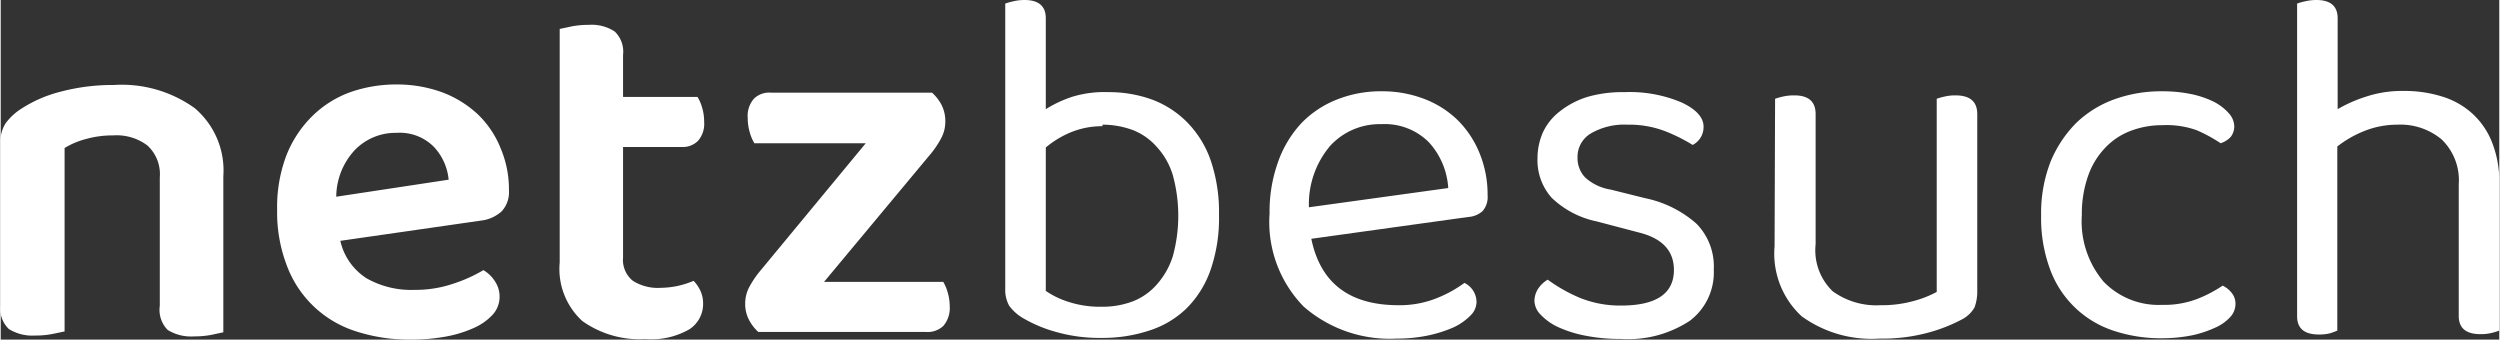
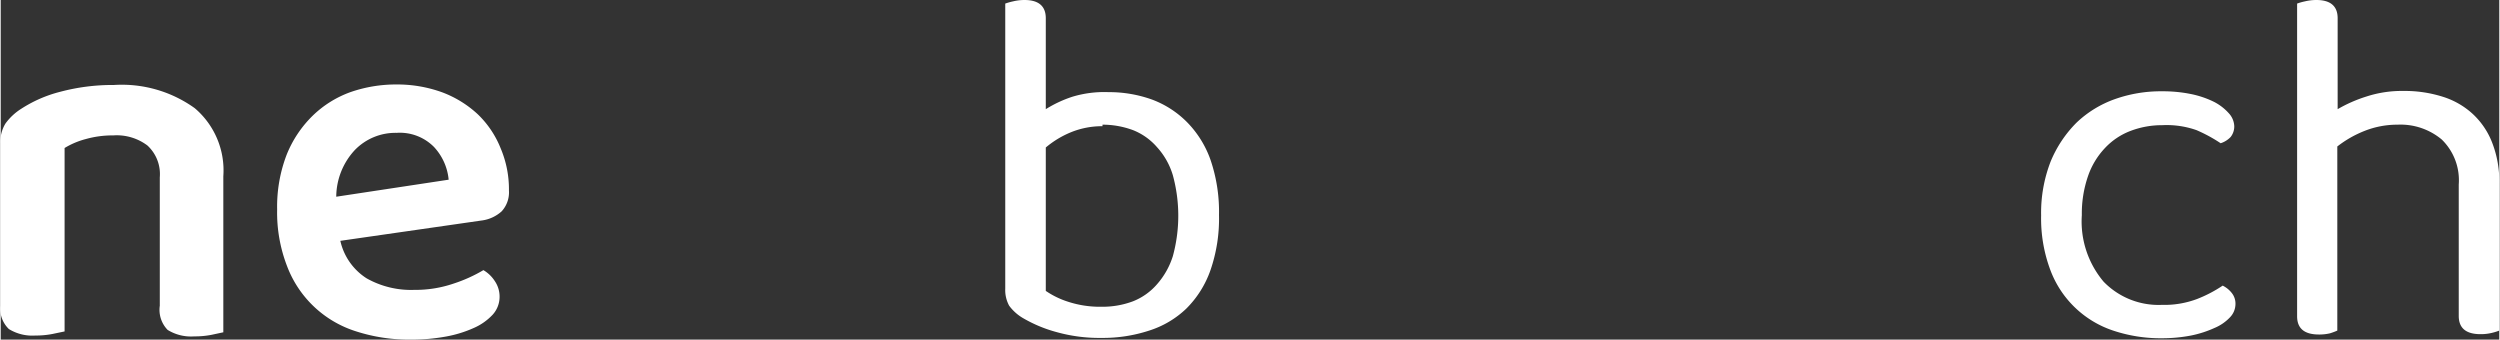
<svg xmlns="http://www.w3.org/2000/svg" id="Ebene_1" data-name="Ebene 1" width="51.75mm" height="7.03mm" viewBox="0 0 146.7 19.94">
  <rect x="0" y="0" width="146.7" height="19.94" fill="#333333" stroke="none" />
  <defs>
    <style>.cls-1{fill:#fff;}</style>
  </defs>
  <path class="cls-1" d="M46.27,68.13a3,3,0,0,0-2-.59,5.79,5.79,0,0,0-1.6.21,4.69,4.69,0,0,0-1.26.53V79.05l-.72.15a5.05,5.05,0,0,1-1,.09,2.62,2.62,0,0,1-1.55-.38,1.66,1.66,0,0,1-.5-1.37V68a2.06,2.06,0,0,1,.3-1.16,3.36,3.36,0,0,1,.92-.86,7.67,7.67,0,0,1,2.29-1,11.91,11.91,0,0,1,3.15-.4,7.34,7.34,0,0,1,4.75,1.36,4.79,4.79,0,0,1,1.68,4v9.16l-.7.15a5.13,5.13,0,0,1-1,.09,2.61,2.61,0,0,1-1.57-.38A1.69,1.69,0,0,1,47,77.54V70A2.28,2.28,0,0,0,46.27,68.13Z" transform="translate(-37.66 -59.59)" />
  <path class="cls-1" d="M57.6,73.73a3.52,3.52,0,0,0,1.54,2.2,5.31,5.31,0,0,0,2.8.68,6.91,6.91,0,0,0,2.31-.37A8.64,8.64,0,0,0,66,75.45a2,2,0,0,1,.68.66,1.6,1.6,0,0,1,.27.89,1.56,1.56,0,0,1-.4,1.06,3.33,3.33,0,0,1-1.1.78,7,7,0,0,1-1.65.51,11.13,11.13,0,0,1-2.06.18,10.14,10.14,0,0,1-3.2-.48,6.37,6.37,0,0,1-4.07-3.84,8.73,8.73,0,0,1-.58-3.33,8.49,8.49,0,0,1,.56-3.21,6.67,6.67,0,0,1,1.53-2.29A6.2,6.2,0,0,1,58.19,65a8.11,8.11,0,0,1,2.71-.45,7.73,7.73,0,0,1,2.68.46,6.34,6.34,0,0,1,2.08,1.28,5.67,5.67,0,0,1,1.35,2,6.17,6.17,0,0,1,.49,2.48A1.65,1.65,0,0,1,67.07,72a2.16,2.16,0,0,1-1.2.54Zm3.3-6.34a3.32,3.32,0,0,0-2.44,1,4.06,4.06,0,0,0-1.1,2.75l6.6-1a3.26,3.26,0,0,0-.86-1.92A2.82,2.82,0,0,0,60.9,67.39Z" transform="translate(-37.66 -59.59)" />
-   <path class="cls-1" d="M74.78,76.08a2.74,2.74,0,0,0,1.62.41,5.23,5.23,0,0,0,1-.11,5.47,5.47,0,0,0,.94-.3,2.06,2.06,0,0,1,.4.58,1.8,1.8,0,0,1,.16.79,1.77,1.77,0,0,1-.8,1.47,4.49,4.49,0,0,1-2.59.58,5.82,5.82,0,0,1-3.7-1.06A4.14,4.14,0,0,1,70.48,75V61.29l.7-.15a5.24,5.24,0,0,1,1-.09,2.46,2.46,0,0,1,1.53.39,1.64,1.64,0,0,1,.49,1.37v2.47h4.37a2.43,2.43,0,0,1,.27.62,2.82,2.82,0,0,1,.12.83,1.52,1.52,0,0,1-.36,1.13,1.26,1.26,0,0,1-.95.36H74.2v6.49A1.57,1.57,0,0,0,74.78,76.08Z" transform="translate(-37.66 -59.59)" />
-   <path class="cls-1" d="M82.14,79.08a2.54,2.54,0,0,1-.56-.74,2,2,0,0,1-.21-.92,2.13,2.13,0,0,1,.22-.94,6.13,6.13,0,0,1,.55-.85L88.45,68H81.91a2.45,2.45,0,0,1-.27-.64,2.89,2.89,0,0,1-.12-.84,1.52,1.52,0,0,1,.36-1.13,1.27,1.27,0,0,1,1-.36h9.46a2.53,2.53,0,0,1,.57.74,2.11,2.11,0,0,1,.21,1,2,2,0,0,1-.23.91,5.33,5.33,0,0,1-.55.85L86,76.14H93a2.63,2.63,0,0,1,.26.62,2.82,2.82,0,0,1,.12.83A1.6,1.6,0,0,1,93,78.73a1.33,1.33,0,0,1-1,.35Z" transform="translate(-37.66 -59.59)" />
  <path class="cls-1" d="M102.71,65a7.44,7.44,0,0,1,2.56.44,5.7,5.7,0,0,1,2.06,1.34A6,6,0,0,1,108.7,69a9.42,9.42,0,0,1,.49,3.21,9.27,9.27,0,0,1-.5,3.24,5.94,5.94,0,0,1-1.42,2.26A5.58,5.58,0,0,1,105.09,79a8.7,8.7,0,0,1-2.8.43,9.31,9.31,0,0,1-2.63-.34,8,8,0,0,1-1.92-.79,2.71,2.71,0,0,1-.87-.76,1.92,1.92,0,0,1-.23-1V59.8a3.65,3.65,0,0,1,.46-.13,2.86,2.86,0,0,1,.67-.08c.83,0,1.25.36,1.25,1.07V66a7.08,7.08,0,0,1,1.56-.73A6.47,6.47,0,0,1,102.71,65Zm-.36,2a4.83,4.83,0,0,0-1.89.37,5.58,5.58,0,0,0-1.44.88v8.42a5,5,0,0,0,1.29.63,6,6,0,0,0,2,.3,5.05,5.05,0,0,0,1.83-.32,3.62,3.62,0,0,0,1.41-1,4.56,4.56,0,0,0,.93-1.65,9,9,0,0,0,0-4.75,4.24,4.24,0,0,0-.93-1.65,3.62,3.62,0,0,0-1.41-1A5.14,5.14,0,0,0,102.35,66.91Z" transform="translate(-37.66 -59.59)" />
-   <path class="cls-1" d="M114.61,73.61q.8,3.9,5.12,3.9a5.83,5.83,0,0,0,2.26-.42,7.16,7.16,0,0,0,1.61-.89,1.26,1.26,0,0,1,.71,1.13,1.14,1.14,0,0,1-.37.8,3.44,3.44,0,0,1-1,.69,7.69,7.69,0,0,1-1.49.47,8.87,8.87,0,0,1-1.83.18,7.69,7.69,0,0,1-5.46-1.88,7.1,7.1,0,0,1-2-5.47,8.58,8.58,0,0,1,.49-3A6.54,6.54,0,0,1,114,66.85a5.89,5.89,0,0,1,2.1-1.41,6.94,6.94,0,0,1,2.65-.49,6.86,6.86,0,0,1,2.47.44,5.72,5.72,0,0,1,2,1.27,5.79,5.79,0,0,1,1.27,1.93,6.38,6.38,0,0,1,.47,2.46,1.25,1.25,0,0,1-.3.94,1.4,1.4,0,0,1-.84.34Zm4.11-6.73a3.94,3.94,0,0,0-3,1.27,5.29,5.29,0,0,0-1.25,3.61l8.18-1.13a4.38,4.38,0,0,0-1.14-2.69A3.66,3.66,0,0,0,118.72,66.88Z" transform="translate(-37.66 -59.59)" />
-   <path class="cls-1" d="M138.24,75.42a3.56,3.56,0,0,1-1.4,3,6.58,6.58,0,0,1-4.05,1.07,10.37,10.37,0,0,1-2.08-.19,7,7,0,0,1-1.62-.51,3.32,3.32,0,0,1-1-.71,1.21,1.21,0,0,1-.38-.82,1.34,1.34,0,0,1,.2-.69,1.73,1.73,0,0,1,.58-.56,9.24,9.24,0,0,0,1.87,1.06,6.28,6.28,0,0,0,2.44.46c2.06,0,3.1-.7,3.1-2.09,0-1.13-.69-1.86-2.06-2.2l-2.47-.65a5.38,5.38,0,0,1-2.65-1.39,3.32,3.32,0,0,1-.83-2.33,3.79,3.79,0,0,1,.31-1.49,3.32,3.32,0,0,1,1-1.25,5,5,0,0,1,1.62-.85A7.44,7.44,0,0,1,133,65a7.79,7.79,0,0,1,3.36.61c.85.4,1.28.88,1.28,1.41A1.18,1.18,0,0,1,137,68.1a10,10,0,0,0-1.52-.77,5.9,5.9,0,0,0-2.32-.42,3.9,3.9,0,0,0-2.13.51,1.6,1.6,0,0,0-.79,1.43,1.64,1.64,0,0,0,.45,1.16,2.88,2.88,0,0,0,1.49.71l2.05.51a6.52,6.52,0,0,1,3,1.5A3.58,3.58,0,0,1,138.24,75.42Z" transform="translate(-37.66 -59.59)" />
-   <path class="cls-1" d="M141.84,65.39a3.65,3.65,0,0,1,.46-.13,2.87,2.87,0,0,1,.67-.07c.83,0,1.25.36,1.25,1.1v7.64a3.34,3.34,0,0,0,1,2.76,4.36,4.36,0,0,0,2.8.82,7,7,0,0,0,2-.26,6.12,6.12,0,0,0,1.31-.52V65.39a3.65,3.65,0,0,1,.46-.13,2.73,2.73,0,0,1,.64-.07c.85,0,1.28.36,1.28,1.1V76.64a2.71,2.71,0,0,1-.16,1,1.83,1.83,0,0,1-.79.73,9.53,9.53,0,0,1-1.89.74,10.25,10.25,0,0,1-2.9.36,7,7,0,0,1-4.57-1.31,5,5,0,0,1-1.59-4.11Z" transform="translate(-37.66 -59.59)" />
  <path class="cls-1" d="M164.57,66.94a5.18,5.18,0,0,0-1.87.34,4,4,0,0,0-1.49,1,4.54,4.54,0,0,0-1,1.66,6.73,6.73,0,0,0-.36,2.28,5.48,5.48,0,0,0,1.28,3.91,4.49,4.49,0,0,0,3.42,1.36,5.44,5.44,0,0,0,2.08-.35,7.72,7.72,0,0,0,1.49-.78,1.56,1.56,0,0,1,.54.44,1,1,0,0,1,.21.66,1.13,1.13,0,0,1-.33.77,2.65,2.65,0,0,1-.91.62,6.3,6.3,0,0,1-1.37.44,9,9,0,0,1-1.71.16,8.79,8.79,0,0,1-2.86-.45A5.93,5.93,0,0,1,158,75.44a8.61,8.61,0,0,1-.54-3.2,8.31,8.31,0,0,1,.56-3.17,7,7,0,0,1,1.52-2.28,6.33,6.33,0,0,1,2.25-1.38,8.06,8.06,0,0,1,2.75-.46,8.28,8.28,0,0,1,1.71.16,5.55,5.55,0,0,1,1.36.46,3,3,0,0,1,.87.67,1.18,1.18,0,0,1,.32.76,1,1,0,0,1-.21.63A1.39,1.39,0,0,1,168,68a8.74,8.74,0,0,0-1.42-.77A5.28,5.28,0,0,0,164.57,66.94Z" transform="translate(-37.66 -59.59)" />
  <path class="cls-1" d="M174.42,79.16a2.7,2.7,0,0,1-.65.07c-.86,0-1.28-.36-1.28-1.07V59.8a3.2,3.2,0,0,1,.46-.13,2.86,2.86,0,0,1,.67-.08c.83,0,1.25.36,1.25,1.07V66a8.22,8.22,0,0,1,1.68-.74,6.7,6.7,0,0,1,2.18-.33,7.38,7.38,0,0,1,2.28.33,4.65,4.65,0,0,1,1.77,1,4.51,4.51,0,0,1,1.16,1.7,6.26,6.26,0,0,1,.42,2.39V79a3.34,3.34,0,0,1-.46.14,2.73,2.73,0,0,1-.64.07c-.86,0-1.28-.36-1.28-1.07V70.42a3.33,3.33,0,0,0-1-2.64,3.77,3.77,0,0,0-2.59-.87,5.21,5.21,0,0,0-1.95.37,6.42,6.42,0,0,0-1.59.91V79A3.59,3.59,0,0,1,174.42,79.16Z" transform="translate(-37.66 -59.59)" />
</svg>